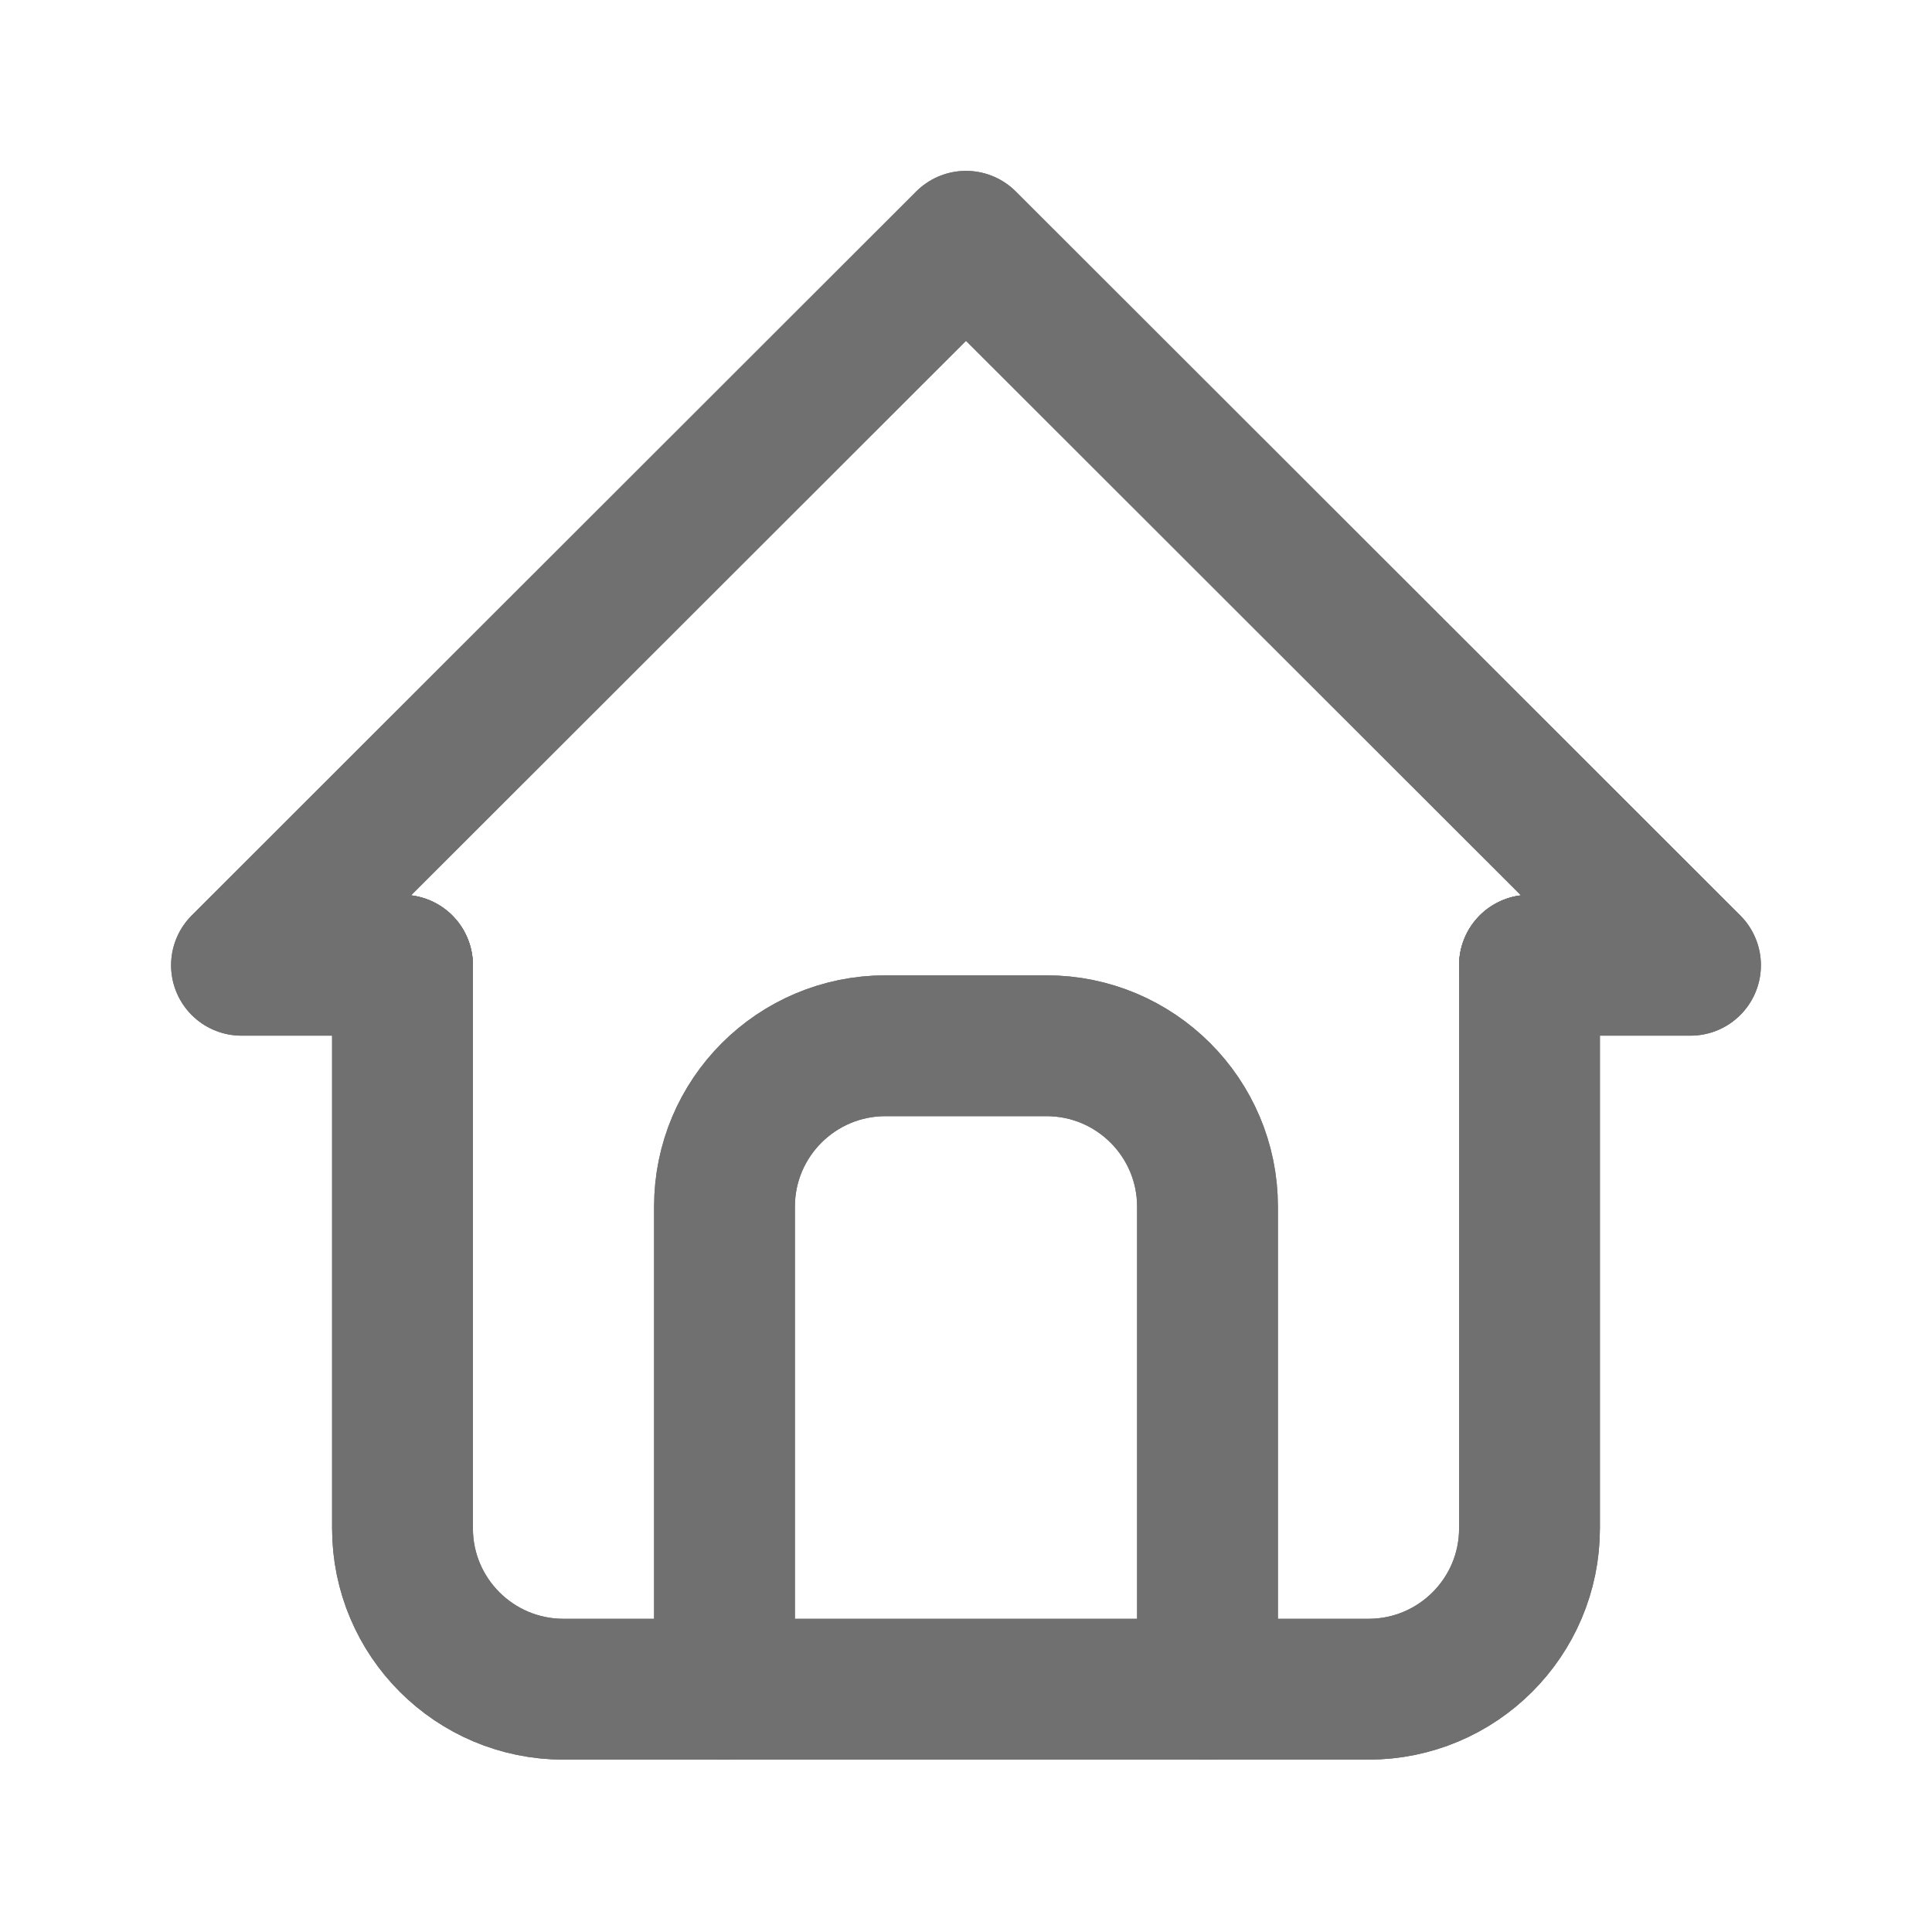
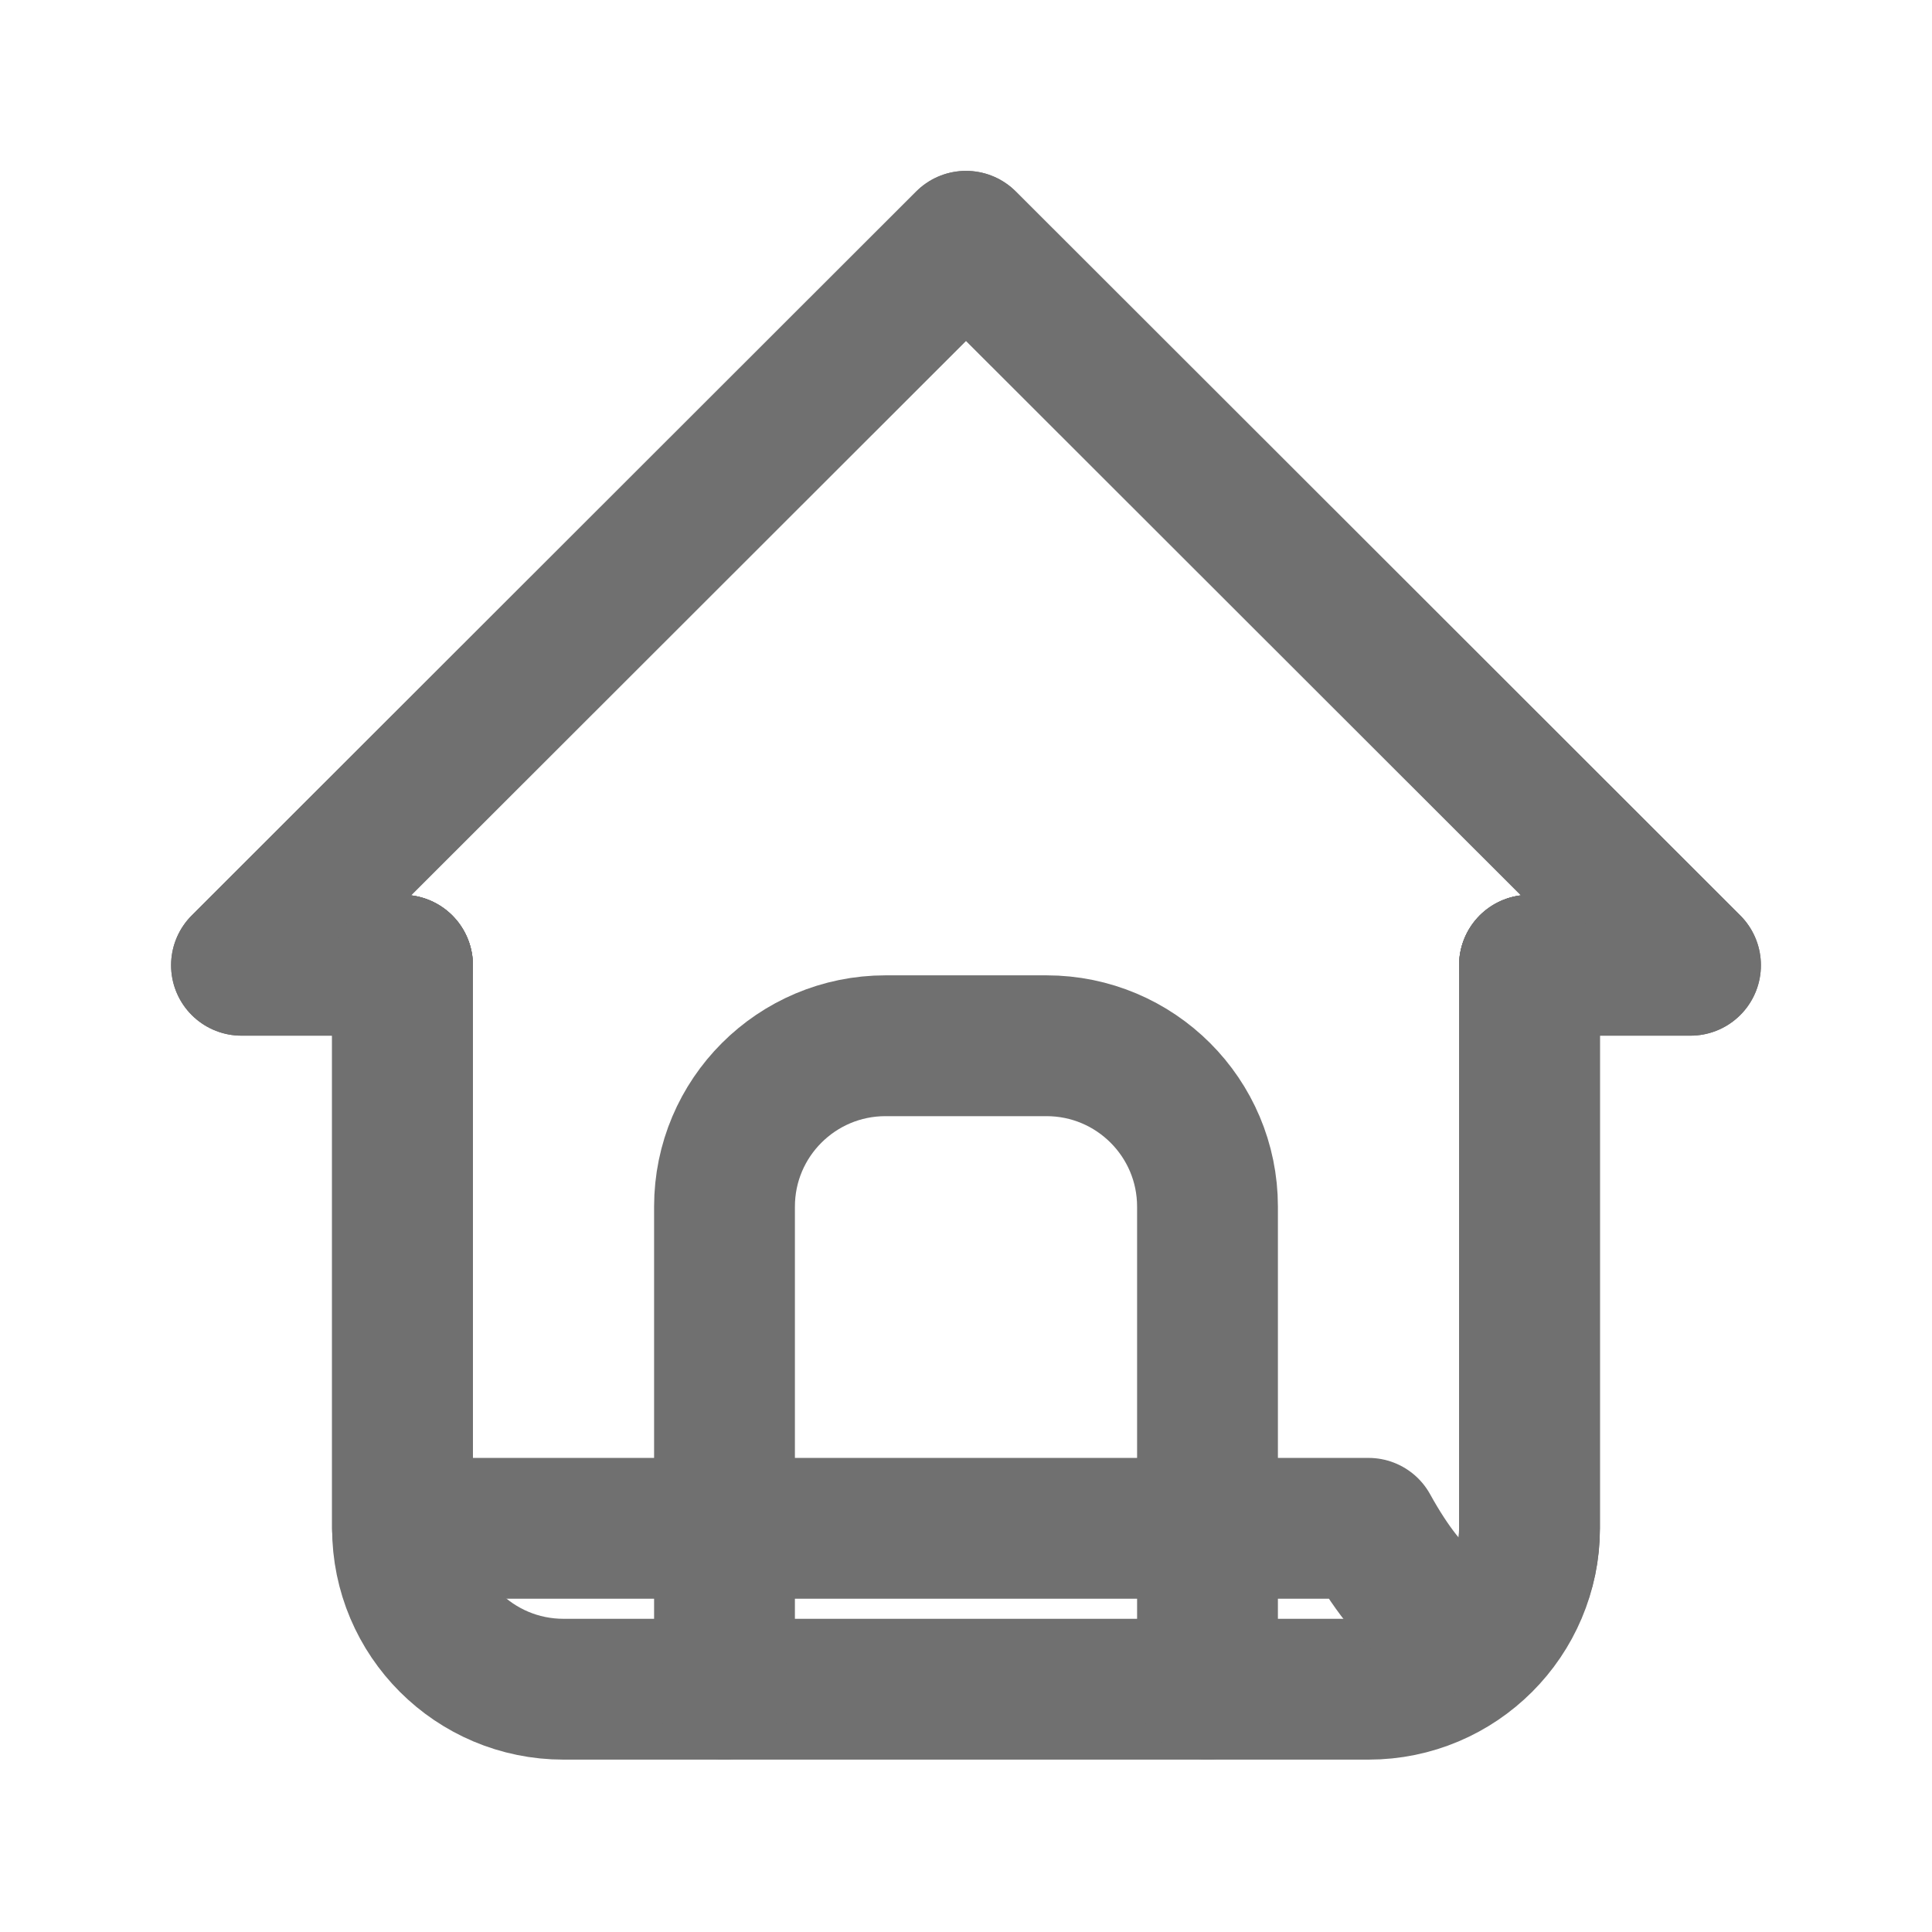
<svg xmlns="http://www.w3.org/2000/svg" width="18" height="18" viewBox="0 0 18 18" fill="none">
  <g id="home" opacity="0.6">
    <g id="Path">
      <path d="M3.75 8.993H2.25L9 2.248L15.75 8.993H14.25" stroke="#101010" stroke-width="1.312" stroke-linecap="round" stroke-linejoin="round" />
      <path d="M3.75 8.993H2.25L9 2.248L15.75 8.993H14.25" stroke="#101010" stroke-width="1.312" stroke-linecap="round" stroke-linejoin="round" />
    </g>
    <g id="Path_2">
      <path d="M3.75 8.993V14.239C3.75 15.067 4.422 15.738 5.25 15.738H12.75C13.578 15.738 14.25 15.067 14.25 14.239V8.993" stroke="#101010" stroke-width="1.312" stroke-linecap="round" stroke-linejoin="round" />
-       <path d="M3.75 8.993V14.239C3.75 15.067 4.422 15.738 5.25 15.738H12.75C13.578 15.738 14.25 15.067 14.25 14.239V8.993" stroke="#101010" stroke-width="1.312" stroke-linecap="round" stroke-linejoin="round" />
+       <path d="M3.75 8.993V14.239H12.75C13.578 15.738 14.25 15.067 14.25 14.239V8.993" stroke="#101010" stroke-width="1.312" stroke-linecap="round" stroke-linejoin="round" />
    </g>
    <g id="Path_3">
-       <path d="M6.75 15.738V11.242C6.75 10.414 7.422 9.743 8.25 9.743H9.75C10.578 9.743 11.25 10.414 11.25 11.242V15.738" stroke="#101010" stroke-width="1.312" stroke-linecap="round" stroke-linejoin="round" />
      <path d="M6.75 15.738V11.242C6.75 10.414 7.422 9.743 8.25 9.743H9.75C10.578 9.743 11.25 10.414 11.25 11.242V15.738" stroke="#101010" stroke-width="1.312" stroke-linecap="round" stroke-linejoin="round" />
    </g>
  </g>
</svg>